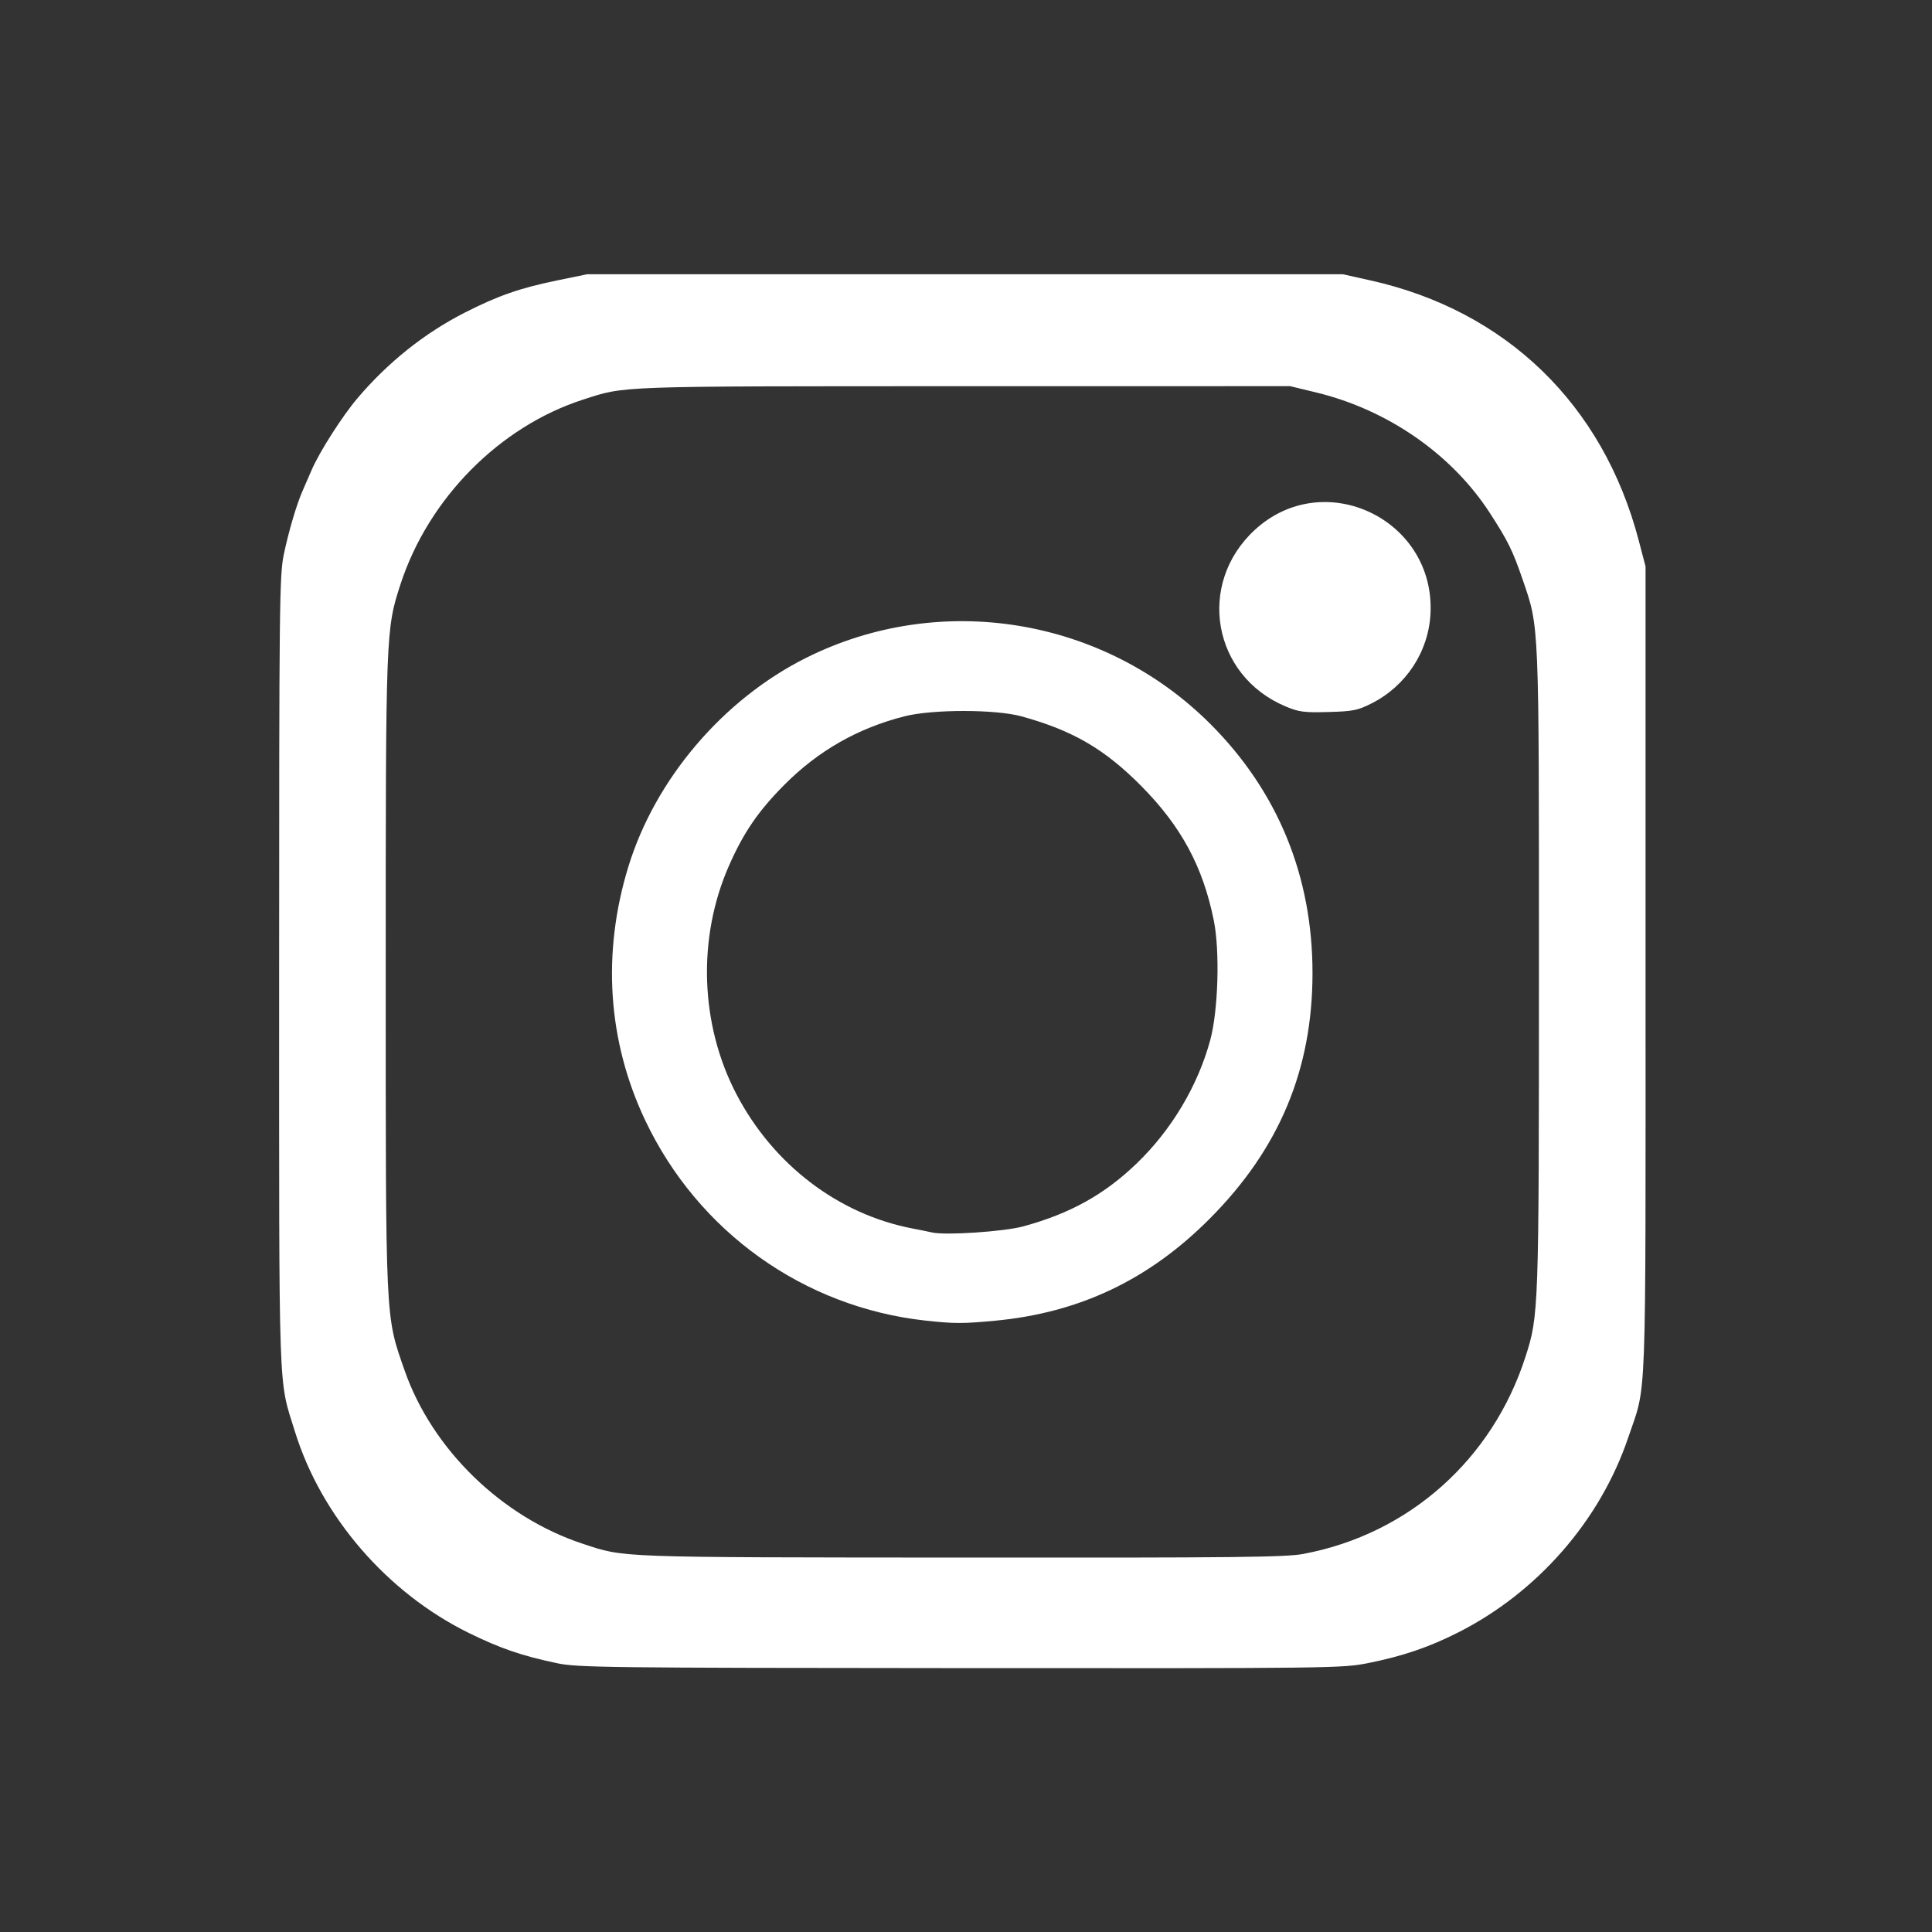
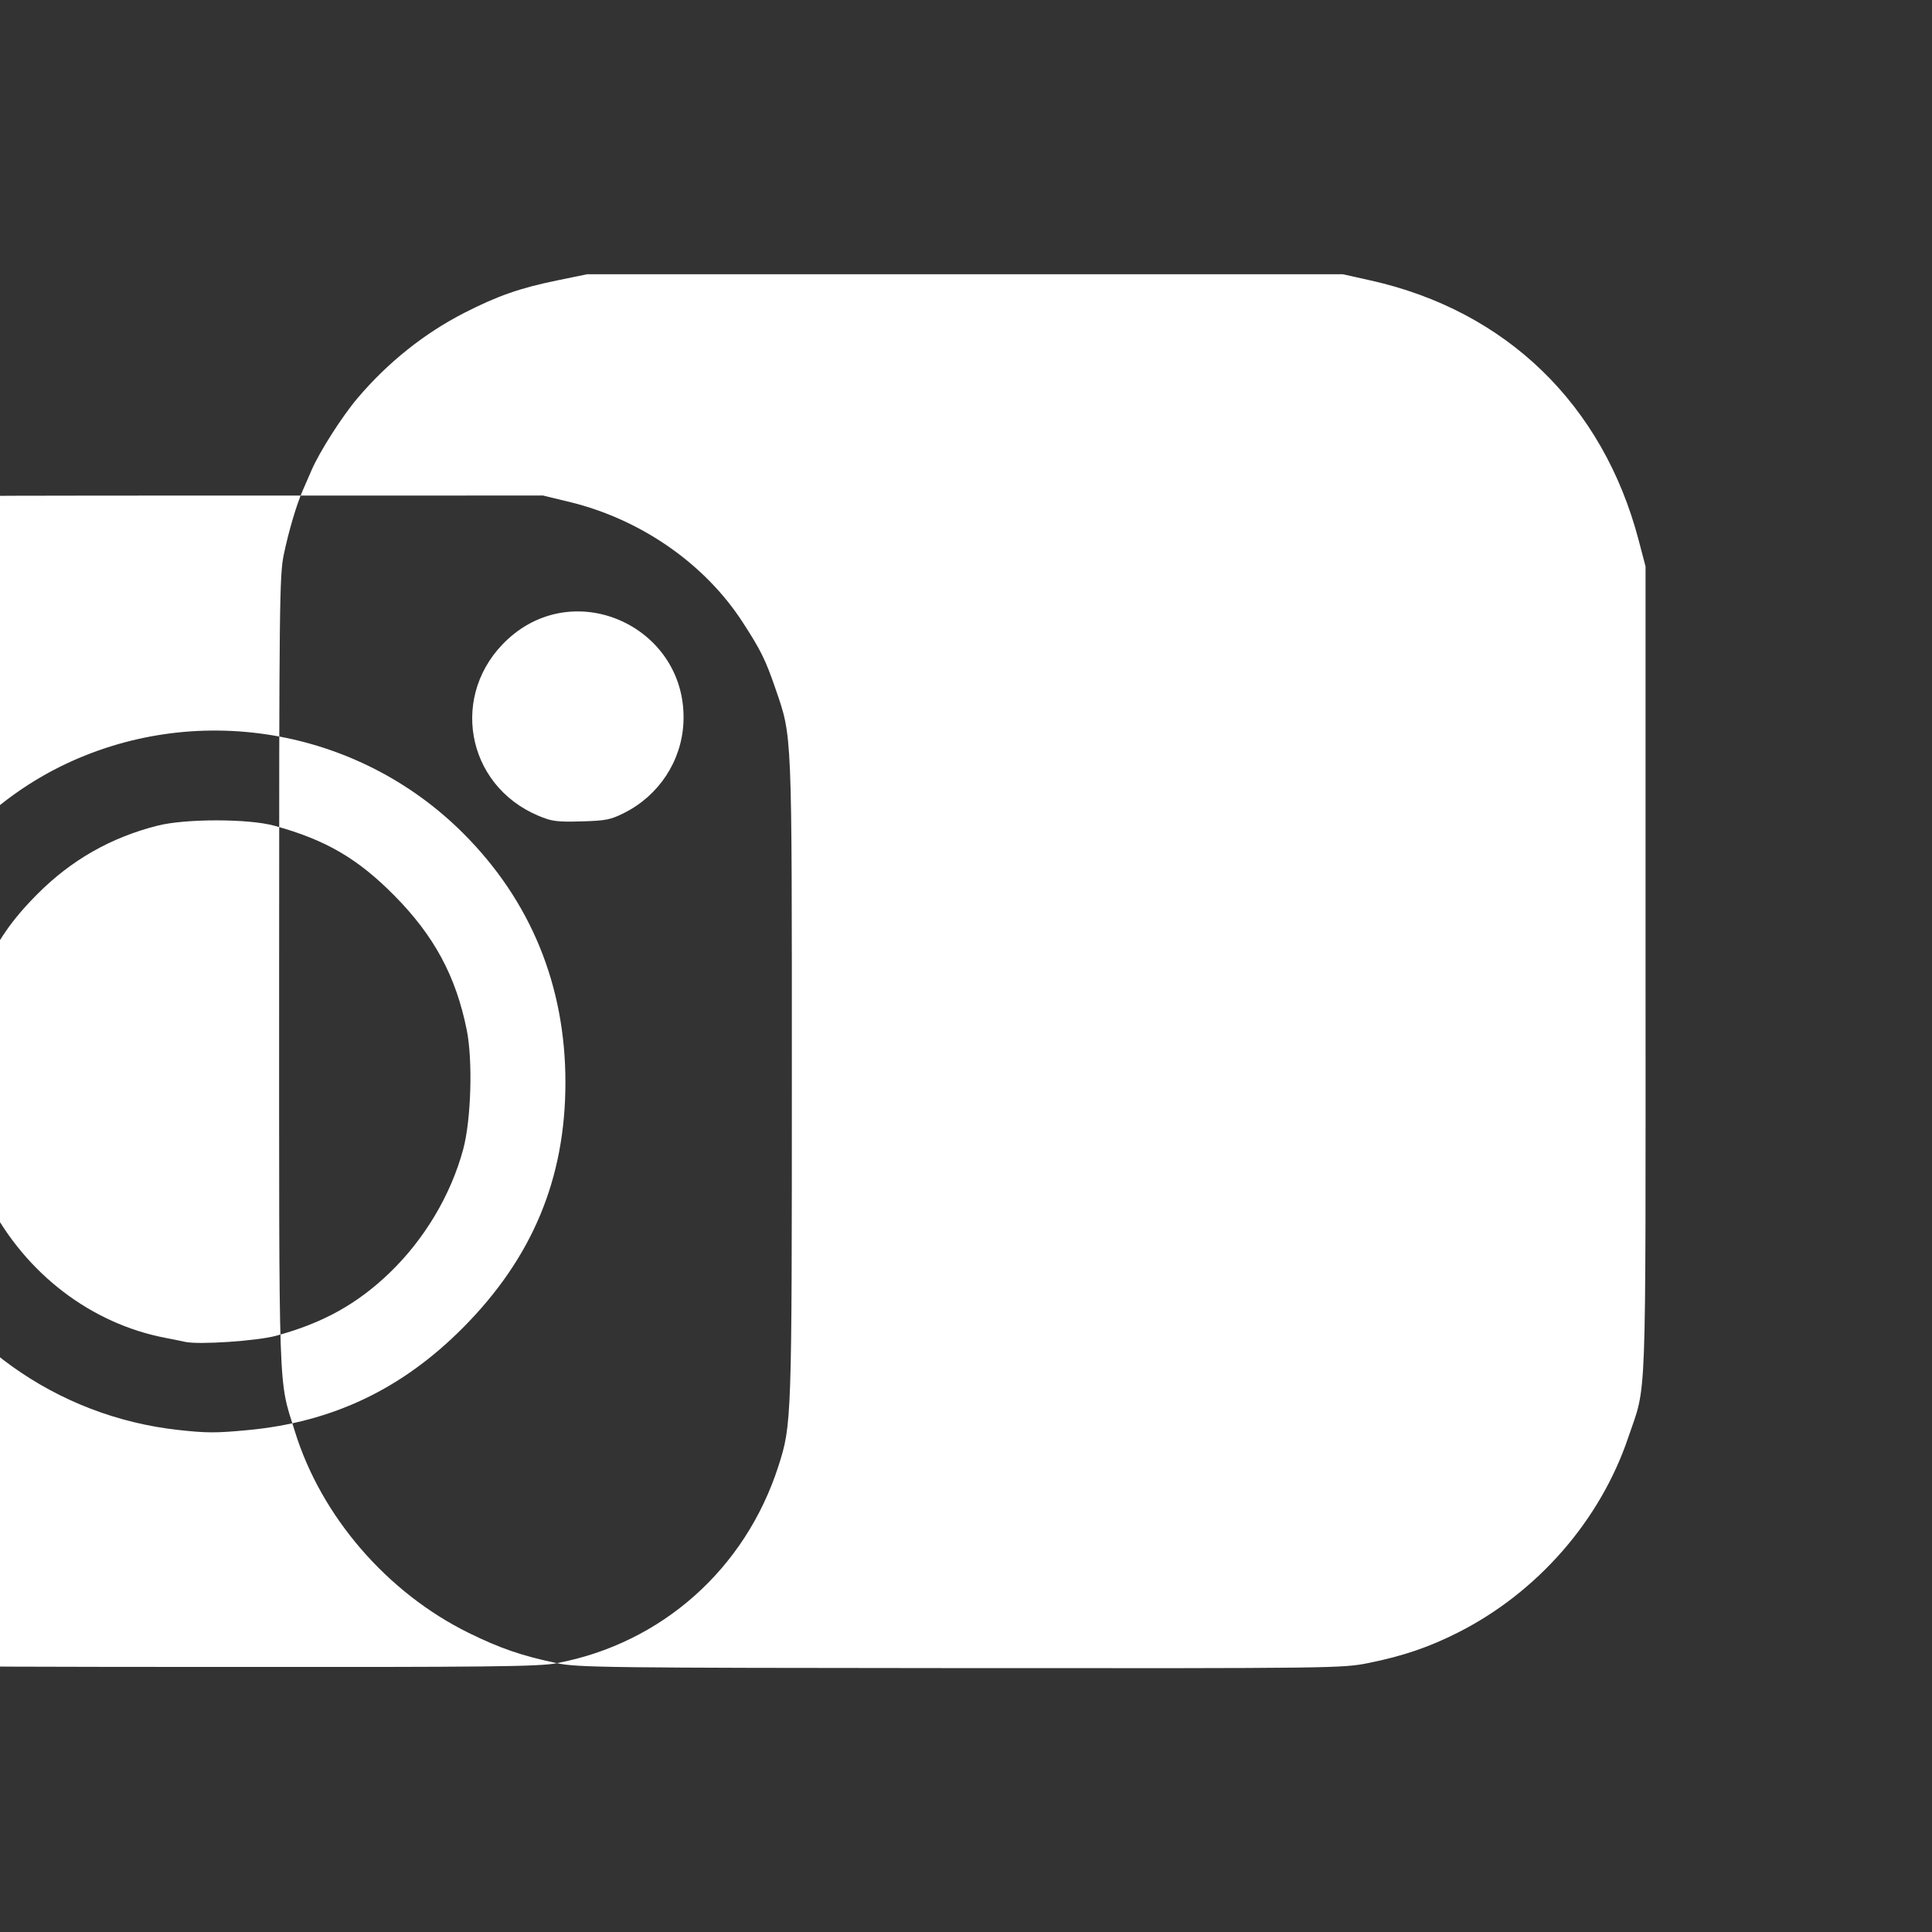
<svg xmlns="http://www.w3.org/2000/svg" width="80" height="80" version="1.1" viewBox="0 0 80 80">
  <rect x="0" y="0" width="80" height="80" fill="#333333" stroke="none" />
-   <path d="m23.06 68.868c-1.448-0.303-2.355-0.615-3.652-1.253-3.38-1.665-6.103-4.817-7.193-8.329-0.699-2.252-0.657-1.033-0.657-19.039 0-15.203 0.014-16.419 0.192-17.28 0.2-0.962 0.538-2.106 0.791-2.671 0.08-0.18 0.243-0.554 0.362-0.831 0.322-0.75 1.267-2.232 1.902-2.979 1.258-1.482 2.766-2.686 4.43-3.536 1.366-0.698 2.3-1.024 3.827-1.337l1.251-0.257h31.289l1.145 0.255c5.62 1.252 9.629 5.135 11.106 10.756l0.286 1.09v16.735c0 18.581 0.057 17.042-0.719 19.337-1.161 3.434-3.756 6.407-7.046 8.07-1.198 0.606-2.28 0.975-3.699 1.261-1.087 0.219-1.394 0.223-16.899 0.213-14.695-0.01-15.855-0.024-16.718-0.204zm30.935-4.529c4.341-0.823 7.801-3.9 9.171-8.155 0.551-1.712 0.558-1.888 0.558-16.046 3.2e-4 -14.517 0.017-14.124-0.673-16.135-0.415-1.21-0.61-1.606-1.368-2.774-1.572-2.422-4.218-4.258-7.171-4.975l-1.09-0.264-13.519 0.002c-14.511 0.002-13.986-0.017-15.754 0.553-3.461 1.114-6.408 4.094-7.566 7.65-0.607 1.864-0.611 1.979-0.611 16.041 0 14.657-0.021 14.206 0.779 16.503 1.14 3.273 4.029 6.083 7.388 7.188 1.746 0.575 1.295 0.558 15.615 0.569 11.506 0.009 13.492-0.013 14.239-0.155zm-15.672-9.656c-5.045-0.553-9.422-3.681-11.607-8.294-1.555-3.283-1.796-6.916-0.698-10.499 1.113-3.629 3.917-6.925 7.356-8.647 5.564-2.786 12.345-1.674 16.757 2.748 2.786 2.792 4.22 6.298 4.217 10.31-0.003 3.985-1.373 7.263-4.246 10.152-2.521 2.535-5.392 3.903-8.891 4.234-1.335 0.126-1.703 0.126-2.889-0.004zm4.042-3.9c1.944-0.528 3.369-1.32 4.715-2.619 1.436-1.386 2.525-3.216 3.034-5.099 0.33-1.218 0.403-3.686 0.147-4.951-0.451-2.229-1.348-3.893-2.998-5.561-1.52-1.536-2.841-2.305-4.96-2.889-1.078-0.297-3.688-0.299-4.851-0.003-1.93 0.49-3.566 1.423-4.969 2.832-1.08 1.085-1.694 1.981-2.298 3.354-1.316 2.989-1.2 6.568 0.306 9.455 1.522 2.918 4.216 4.975 7.288 5.566 0.33 0.063 0.698 0.138 0.818 0.166 0.548 0.127 2.975-0.035 3.769-0.251zm10.865-21.533c-3.024-1.272-3.69-5.069-1.28-7.3 2.866-2.653 7.49-0.45 7.283 3.47-0.083 1.57-1.014 2.986-2.439 3.706-0.574 0.29-0.768 0.329-1.789 0.357-1.01 0.028-1.22 1.24e-4 -1.775-0.233z" fill="#fff" />
+   <path d="m23.06 68.868c-1.448-0.303-2.355-0.615-3.652-1.253-3.38-1.665-6.103-4.817-7.193-8.329-0.699-2.252-0.657-1.033-0.657-19.039 0-15.203 0.014-16.419 0.192-17.28 0.2-0.962 0.538-2.106 0.791-2.671 0.08-0.18 0.243-0.554 0.362-0.831 0.322-0.75 1.267-2.232 1.902-2.979 1.258-1.482 2.766-2.686 4.43-3.536 1.366-0.698 2.3-1.024 3.827-1.337l1.251-0.257h31.289l1.145 0.255c5.62 1.252 9.629 5.135 11.106 10.756l0.286 1.09v16.735c0 18.581 0.057 17.042-0.719 19.337-1.161 3.434-3.756 6.407-7.046 8.07-1.198 0.606-2.28 0.975-3.699 1.261-1.087 0.219-1.394 0.223-16.899 0.213-14.695-0.01-15.855-0.024-16.718-0.204zc4.341-0.823 7.801-3.9 9.171-8.155 0.551-1.712 0.558-1.888 0.558-16.046 3.2e-4 -14.517 0.017-14.124-0.673-16.135-0.415-1.21-0.61-1.606-1.368-2.774-1.572-2.422-4.218-4.258-7.171-4.975l-1.09-0.264-13.519 0.002c-14.511 0.002-13.986-0.017-15.754 0.553-3.461 1.114-6.408 4.094-7.566 7.65-0.607 1.864-0.611 1.979-0.611 16.041 0 14.657-0.021 14.206 0.779 16.503 1.14 3.273 4.029 6.083 7.388 7.188 1.746 0.575 1.295 0.558 15.615 0.569 11.506 0.009 13.492-0.013 14.239-0.155zm-15.672-9.656c-5.045-0.553-9.422-3.681-11.607-8.294-1.555-3.283-1.796-6.916-0.698-10.499 1.113-3.629 3.917-6.925 7.356-8.647 5.564-2.786 12.345-1.674 16.757 2.748 2.786 2.792 4.22 6.298 4.217 10.31-0.003 3.985-1.373 7.263-4.246 10.152-2.521 2.535-5.392 3.903-8.891 4.234-1.335 0.126-1.703 0.126-2.889-0.004zm4.042-3.9c1.944-0.528 3.369-1.32 4.715-2.619 1.436-1.386 2.525-3.216 3.034-5.099 0.33-1.218 0.403-3.686 0.147-4.951-0.451-2.229-1.348-3.893-2.998-5.561-1.52-1.536-2.841-2.305-4.96-2.889-1.078-0.297-3.688-0.299-4.851-0.003-1.93 0.49-3.566 1.423-4.969 2.832-1.08 1.085-1.694 1.981-2.298 3.354-1.316 2.989-1.2 6.568 0.306 9.455 1.522 2.918 4.216 4.975 7.288 5.566 0.33 0.063 0.698 0.138 0.818 0.166 0.548 0.127 2.975-0.035 3.769-0.251zm10.865-21.533c-3.024-1.272-3.69-5.069-1.28-7.3 2.866-2.653 7.49-0.45 7.283 3.47-0.083 1.57-1.014 2.986-2.439 3.706-0.574 0.29-0.768 0.329-1.789 0.357-1.01 0.028-1.22 1.24e-4 -1.775-0.233z" fill="#fff" />
</svg>